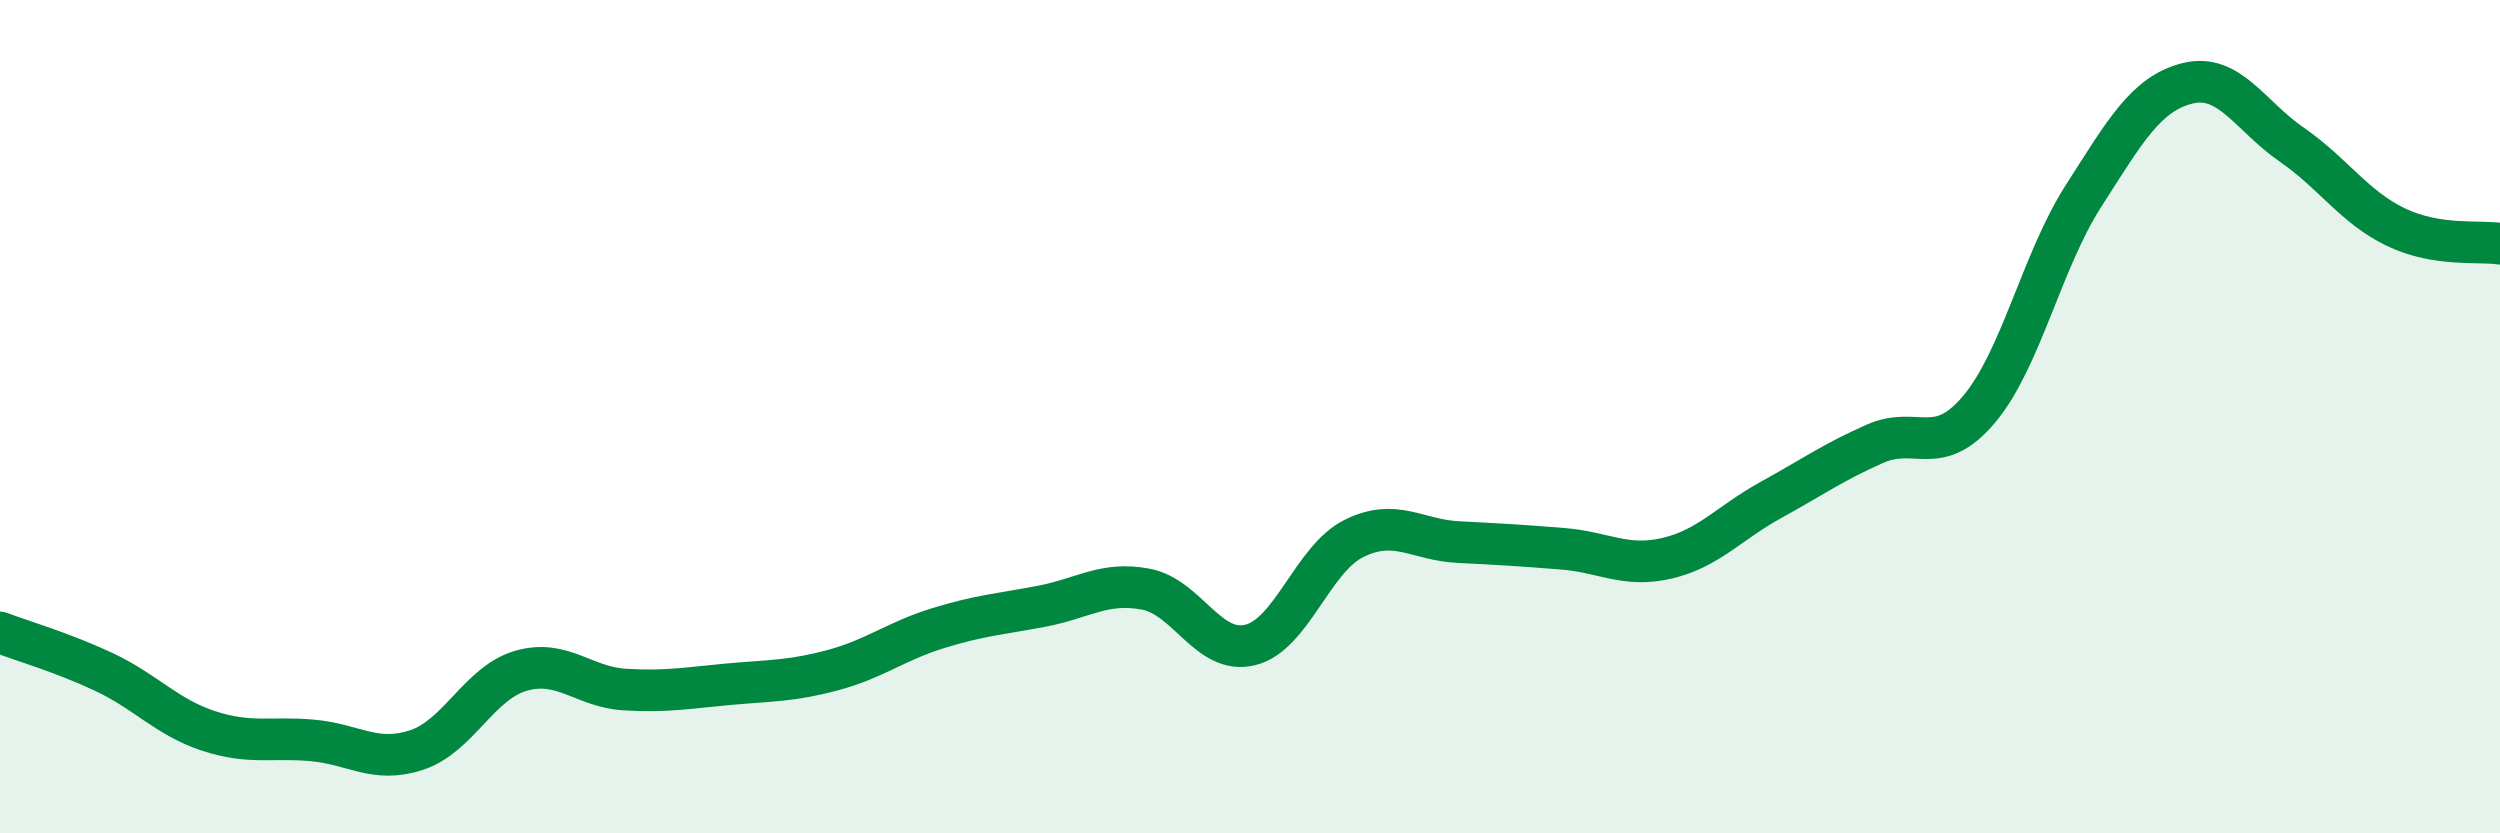
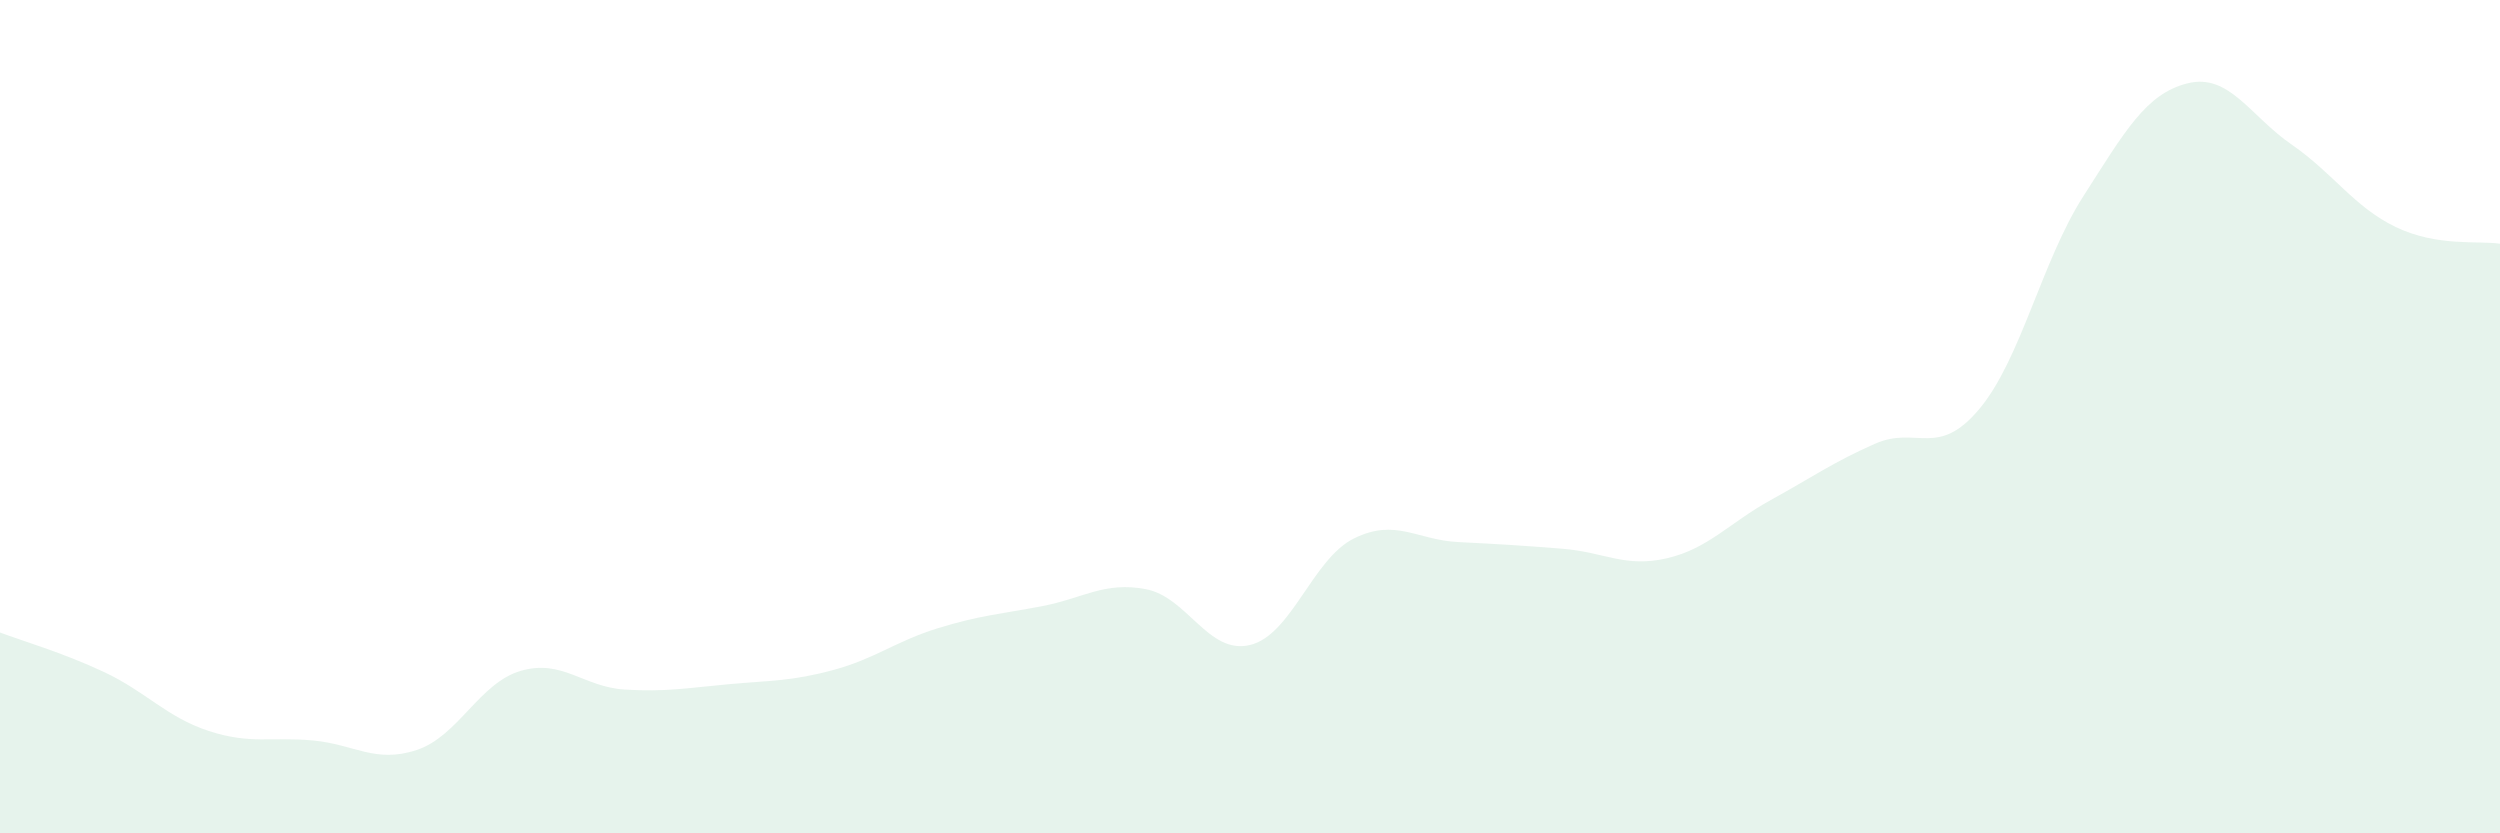
<svg xmlns="http://www.w3.org/2000/svg" width="60" height="20" viewBox="0 0 60 20">
  <path d="M 0,15.18 C 0.5,15.37 1.5,15.66 2.5,16.13 C 3.5,16.6 4,17.21 5,17.54 C 6,17.87 6.5,17.68 7.5,17.77 C 8.5,17.86 9,18.33 10,18 C 11,17.67 11.5,16.39 12.5,16.1 C 13.5,15.81 14,16.49 15,16.55 C 16,16.61 16.5,16.51 17.5,16.42 C 18.5,16.33 19,16.35 20,16.08 C 21,15.81 21.5,15.39 22.5,15.08 C 23.5,14.77 24,14.74 25,14.55 C 26,14.36 26.5,13.95 27.5,14.14 C 28.5,14.33 29,15.72 30,15.48 C 31,15.24 31.5,13.41 32.5,12.92 C 33.5,12.43 34,12.96 35,13.01 C 36,13.06 36.5,13.09 37.5,13.17 C 38.5,13.25 39,13.63 40,13.4 C 41,13.17 41.5,12.55 42.5,12 C 43.5,11.45 44,11.09 45,10.65 C 46,10.21 46.5,11.01 47.5,9.82 C 48.5,8.63 49,6.27 50,4.71 C 51,3.15 51.5,2.25 52.5,2 C 53.5,1.75 54,2.78 55,3.47 C 56,4.16 56.5,4.97 57.5,5.45 C 58.5,5.93 59.5,5.77 60,5.85L60 20L0 20Z" fill="#008740" opacity="0.1" stroke-linecap="round" stroke-linejoin="round" />
-   <path d="M 0,15.18 C 0.5,15.37 1.5,15.66 2.5,16.13 C 3.5,16.6 4,17.21 5,17.54 C 6,17.87 6.5,17.68 7.5,17.77 C 8.5,17.86 9,18.33 10,18 C 11,17.67 11.5,16.39 12.5,16.1 C 13.5,15.81 14,16.49 15,16.55 C 16,16.61 16.5,16.51 17.5,16.42 C 18.5,16.33 19,16.35 20,16.08 C 21,15.81 21.5,15.39 22.5,15.08 C 23.5,14.77 24,14.74 25,14.55 C 26,14.36 26.5,13.95 27.5,14.14 C 28.5,14.33 29,15.72 30,15.48 C 31,15.24 31.5,13.41 32.5,12.92 C 33.5,12.43 34,12.96 35,13.01 C 36,13.06 36.5,13.09 37.5,13.17 C 38.5,13.25 39,13.63 40,13.4 C 41,13.17 41.5,12.55 42.5,12 C 43.5,11.45 44,11.09 45,10.65 C 46,10.21 46.5,11.01 47.5,9.82 C 48.5,8.63 49,6.27 50,4.71 C 51,3.15 51.5,2.25 52.5,2 C 53.5,1.75 54,2.78 55,3.47 C 56,4.16 56.5,4.97 57.5,5.45 C 58.5,5.93 59.5,5.77 60,5.85" stroke="#008740" stroke-width="1" fill="none" stroke-linecap="round" stroke-linejoin="round" />
</svg>